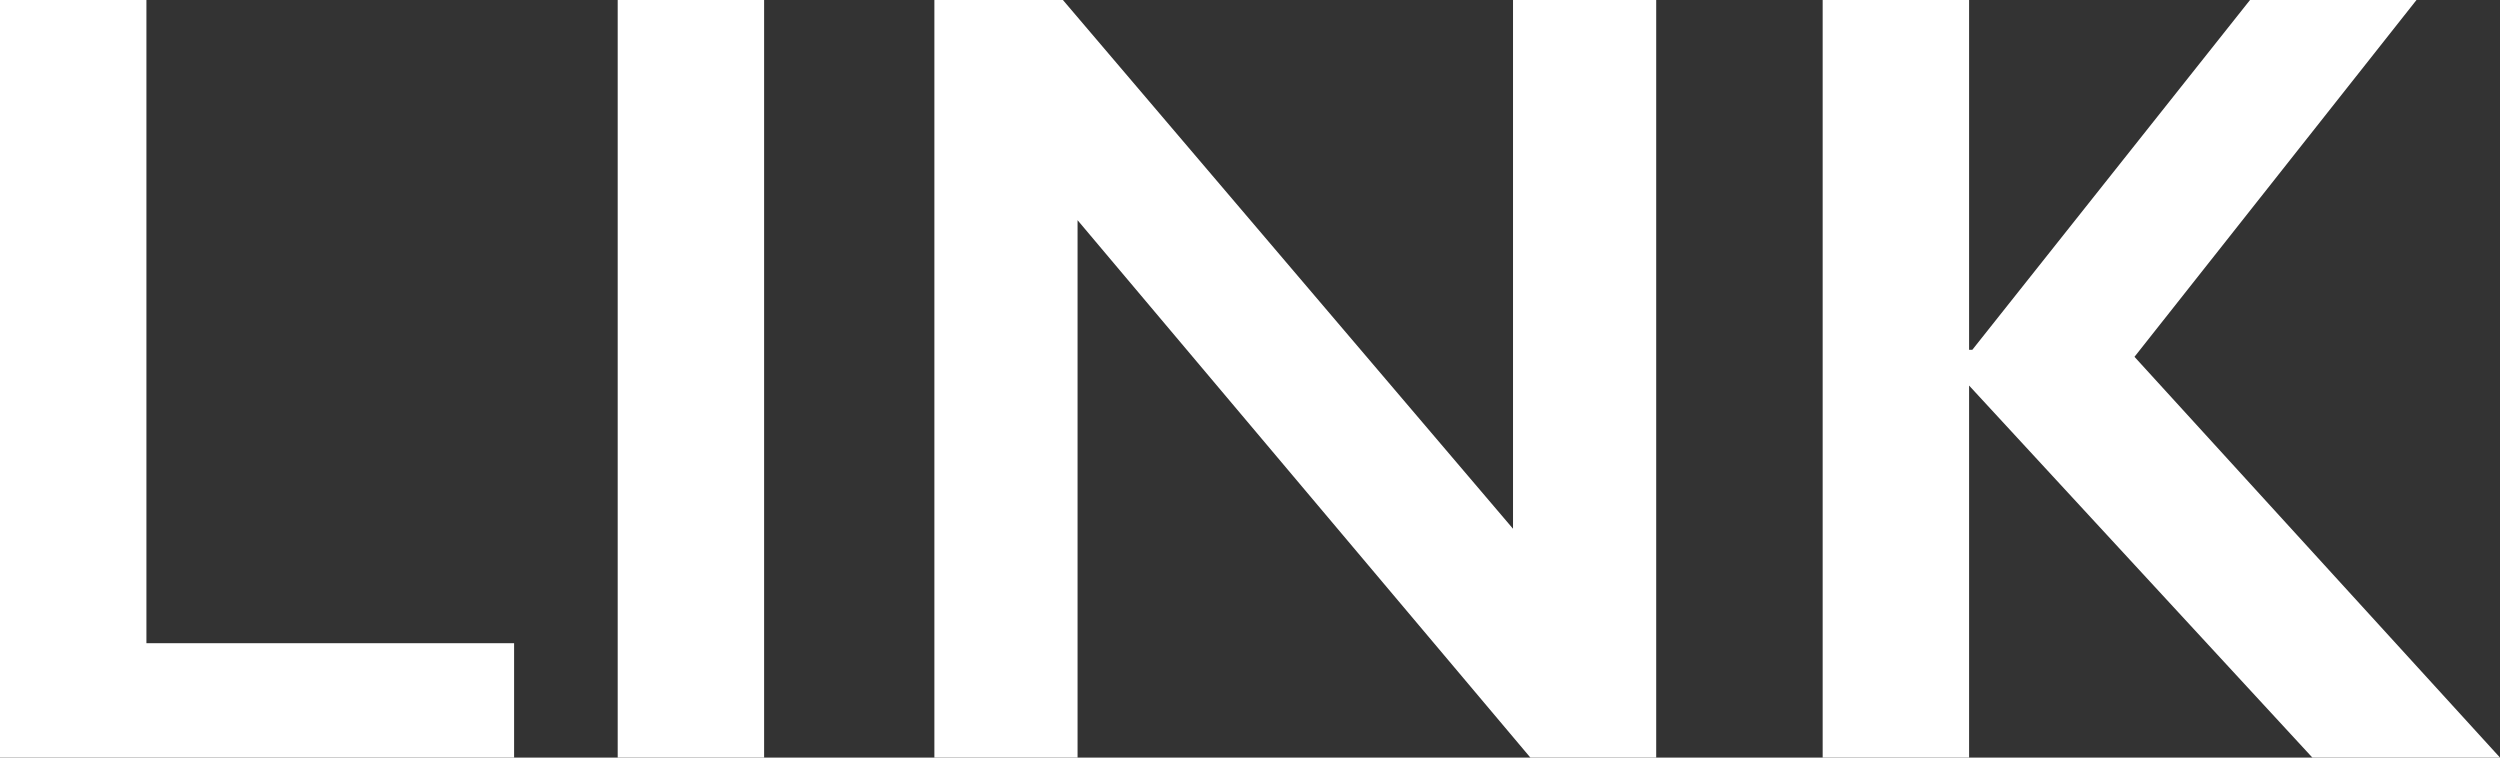
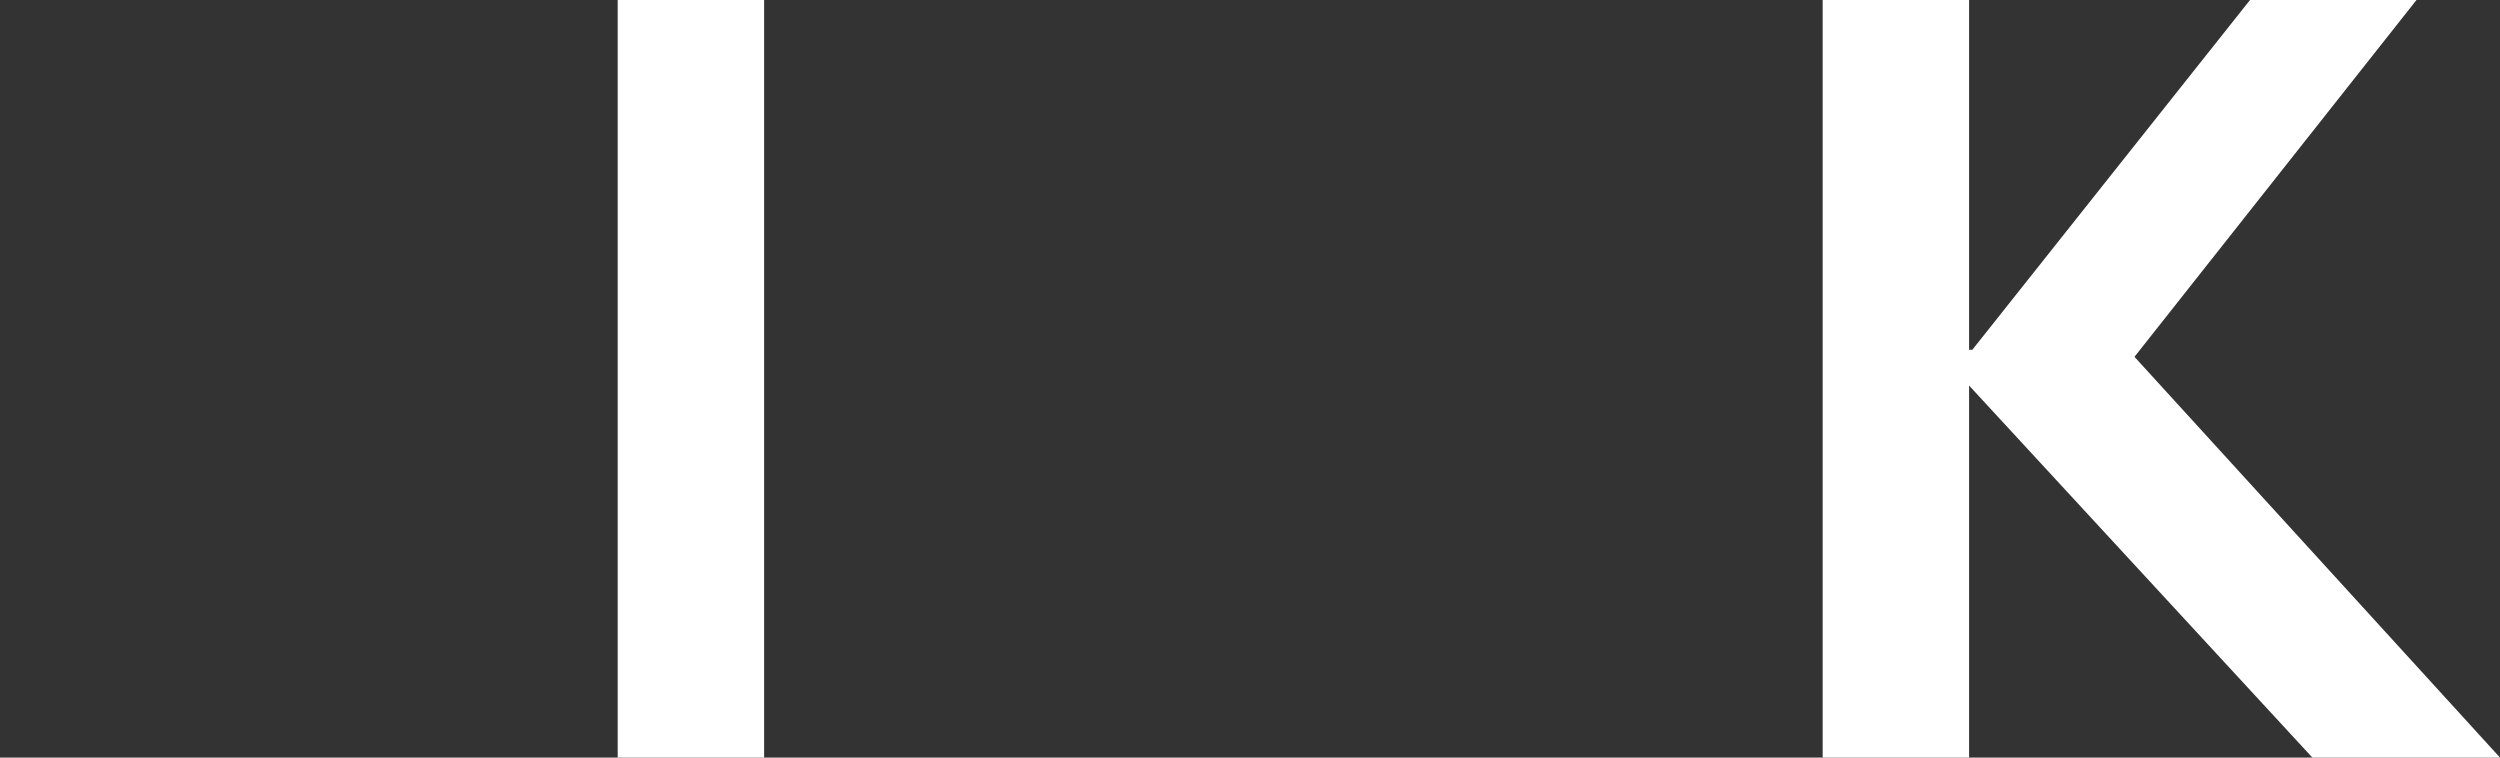
<svg xmlns="http://www.w3.org/2000/svg" id="_レイヤー_2" width="81.035" height="24.557" viewBox="0 0 81.035 24.557">
  <rect x="0" y="0" width="81.035" height="24.557" fill="#333333" stroke="none" />
  <defs>
    <style>.cls-1{fill:#fff;}</style>
  </defs>
  <g id="_文字">
-     <path class="cls-1" d="M4.746,0v20.848h11.918v3.709H0V0h4.746Z" />
    <path class="cls-1" d="M24.768,0v24.557h-4.746V0h4.746Z" />
-     <path class="cls-1" d="M34.453,0l14.59,17.139V0h4.641v24.557h-4.078l-14.678-17.42v17.42h-4.641V0h4.166Z" />
    <path class="cls-1" d="M63.826,0v11.338h.105L72.932,0h5.396l-9.141,11.566,11.848,12.99h-6.082l-11.127-12.059v12.059h-4.746V0h4.746Z" />
  </g>
</svg>